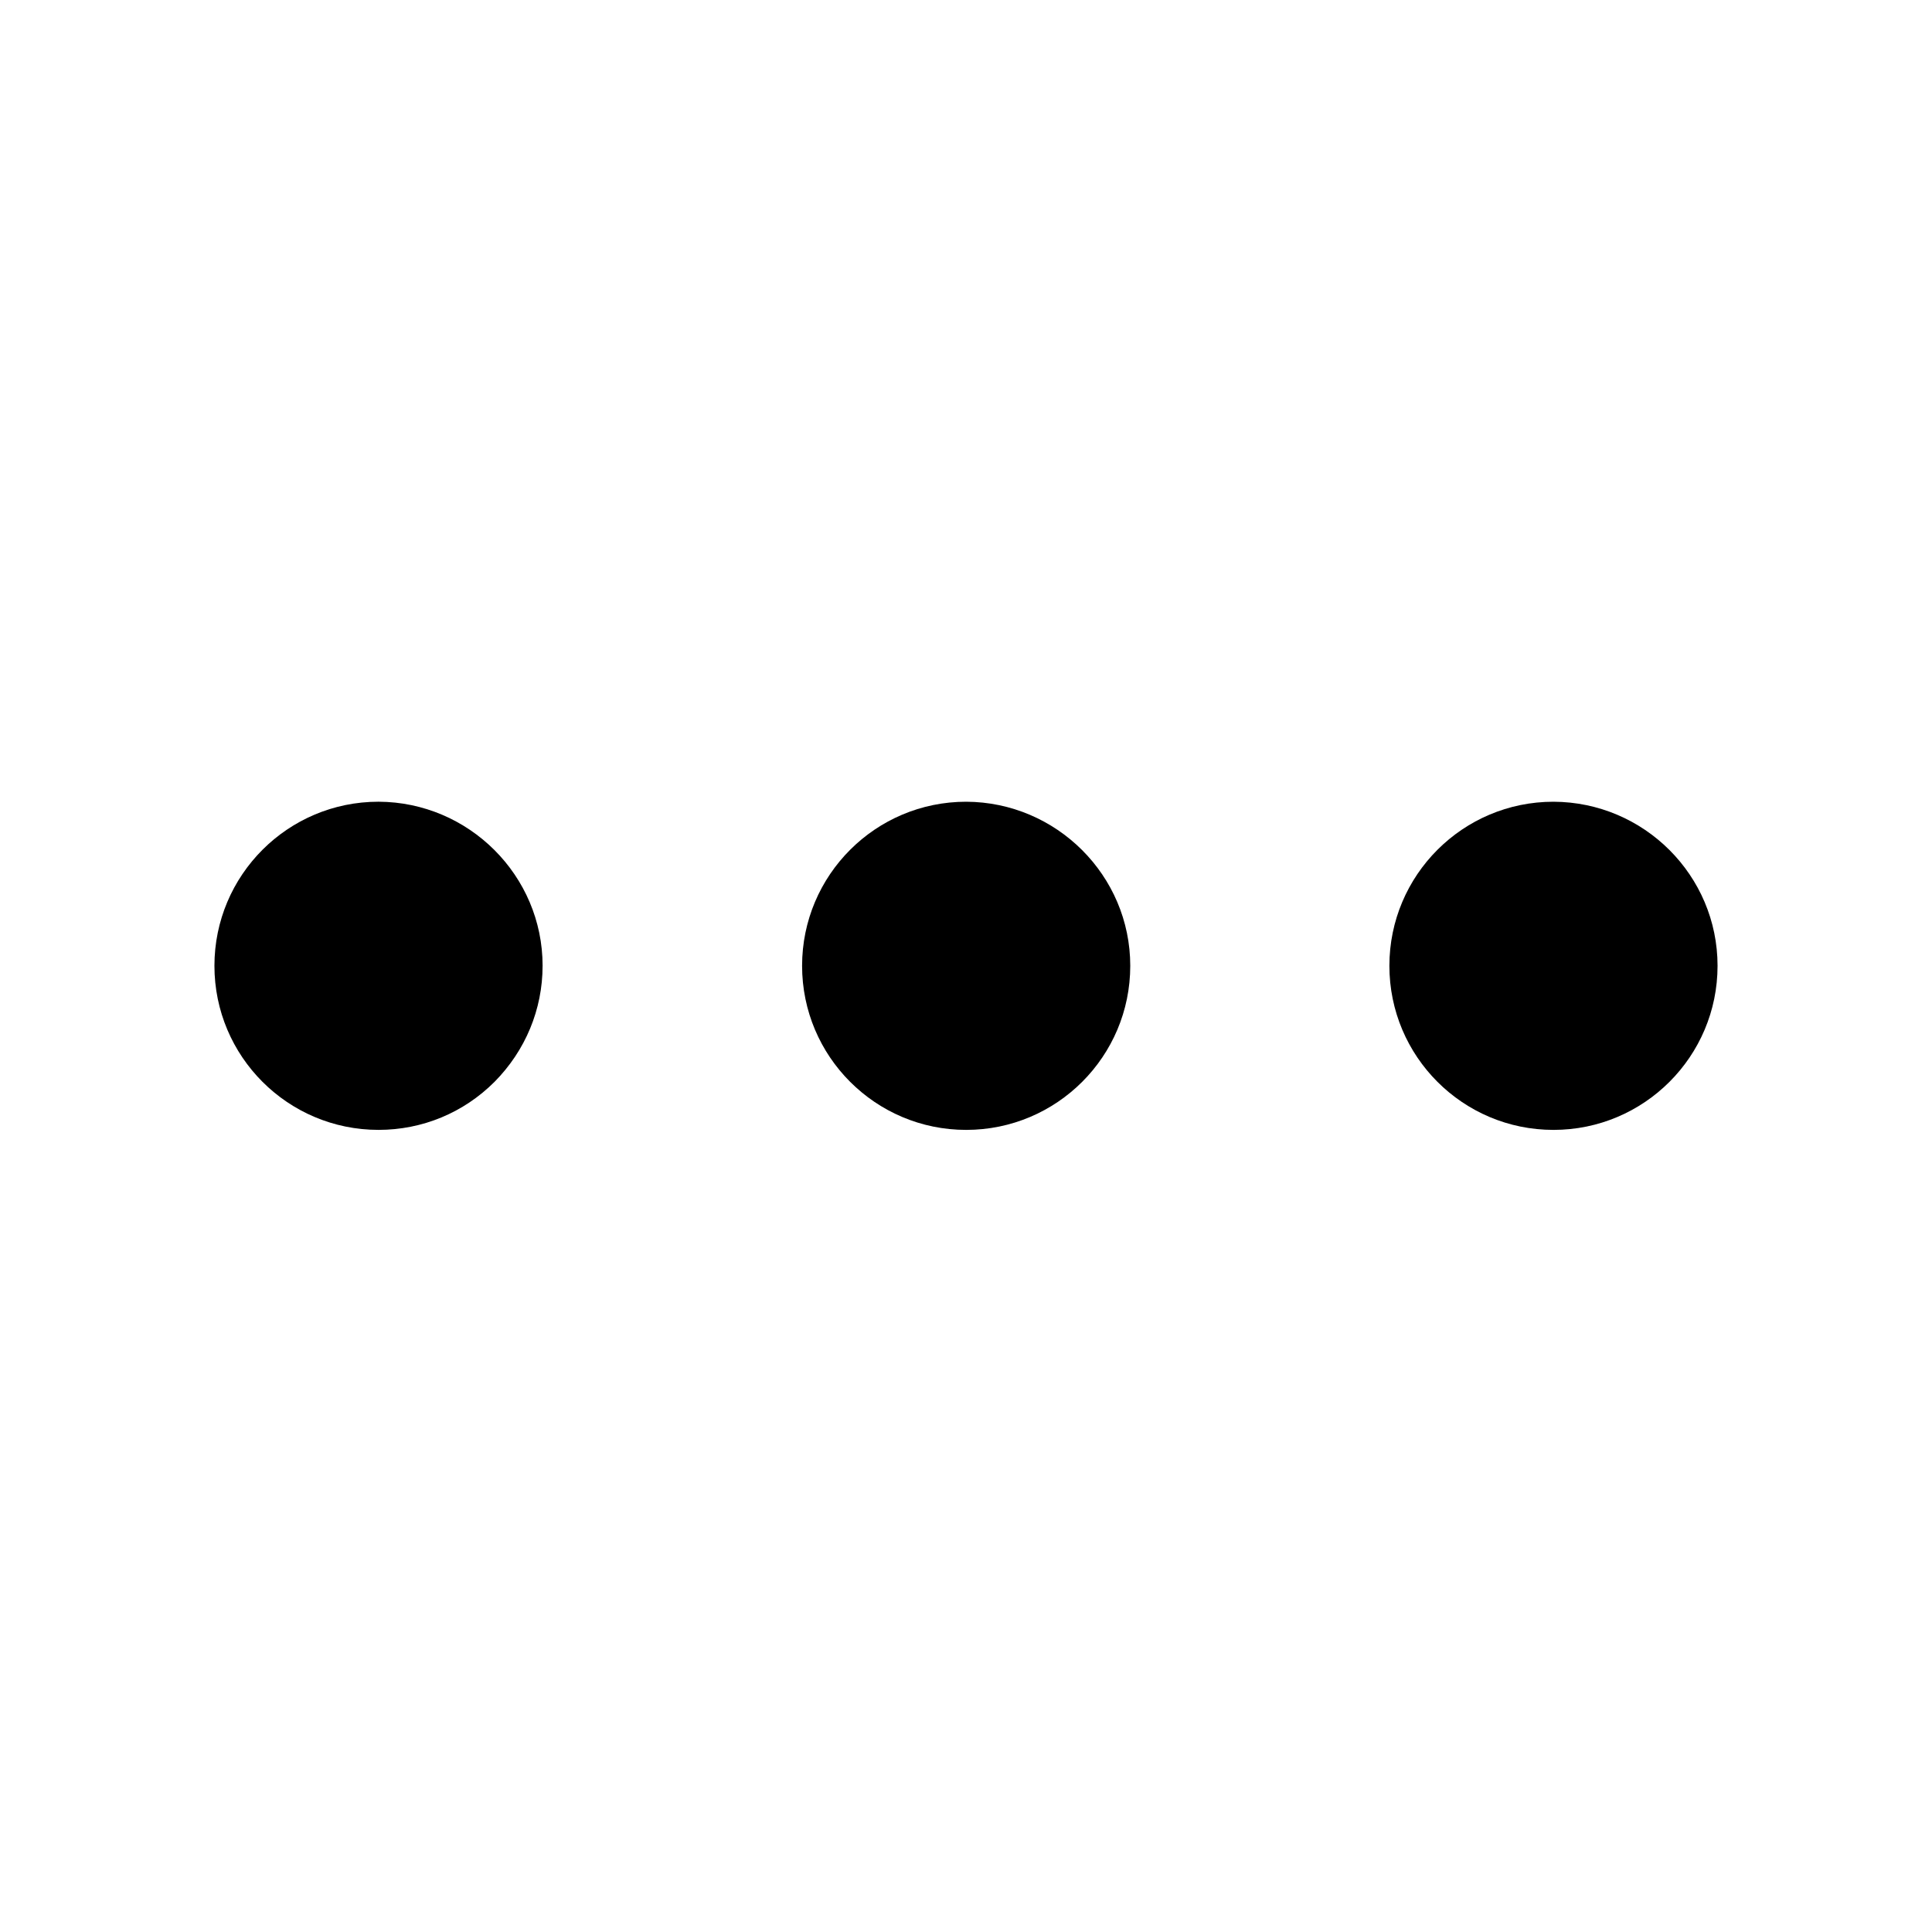
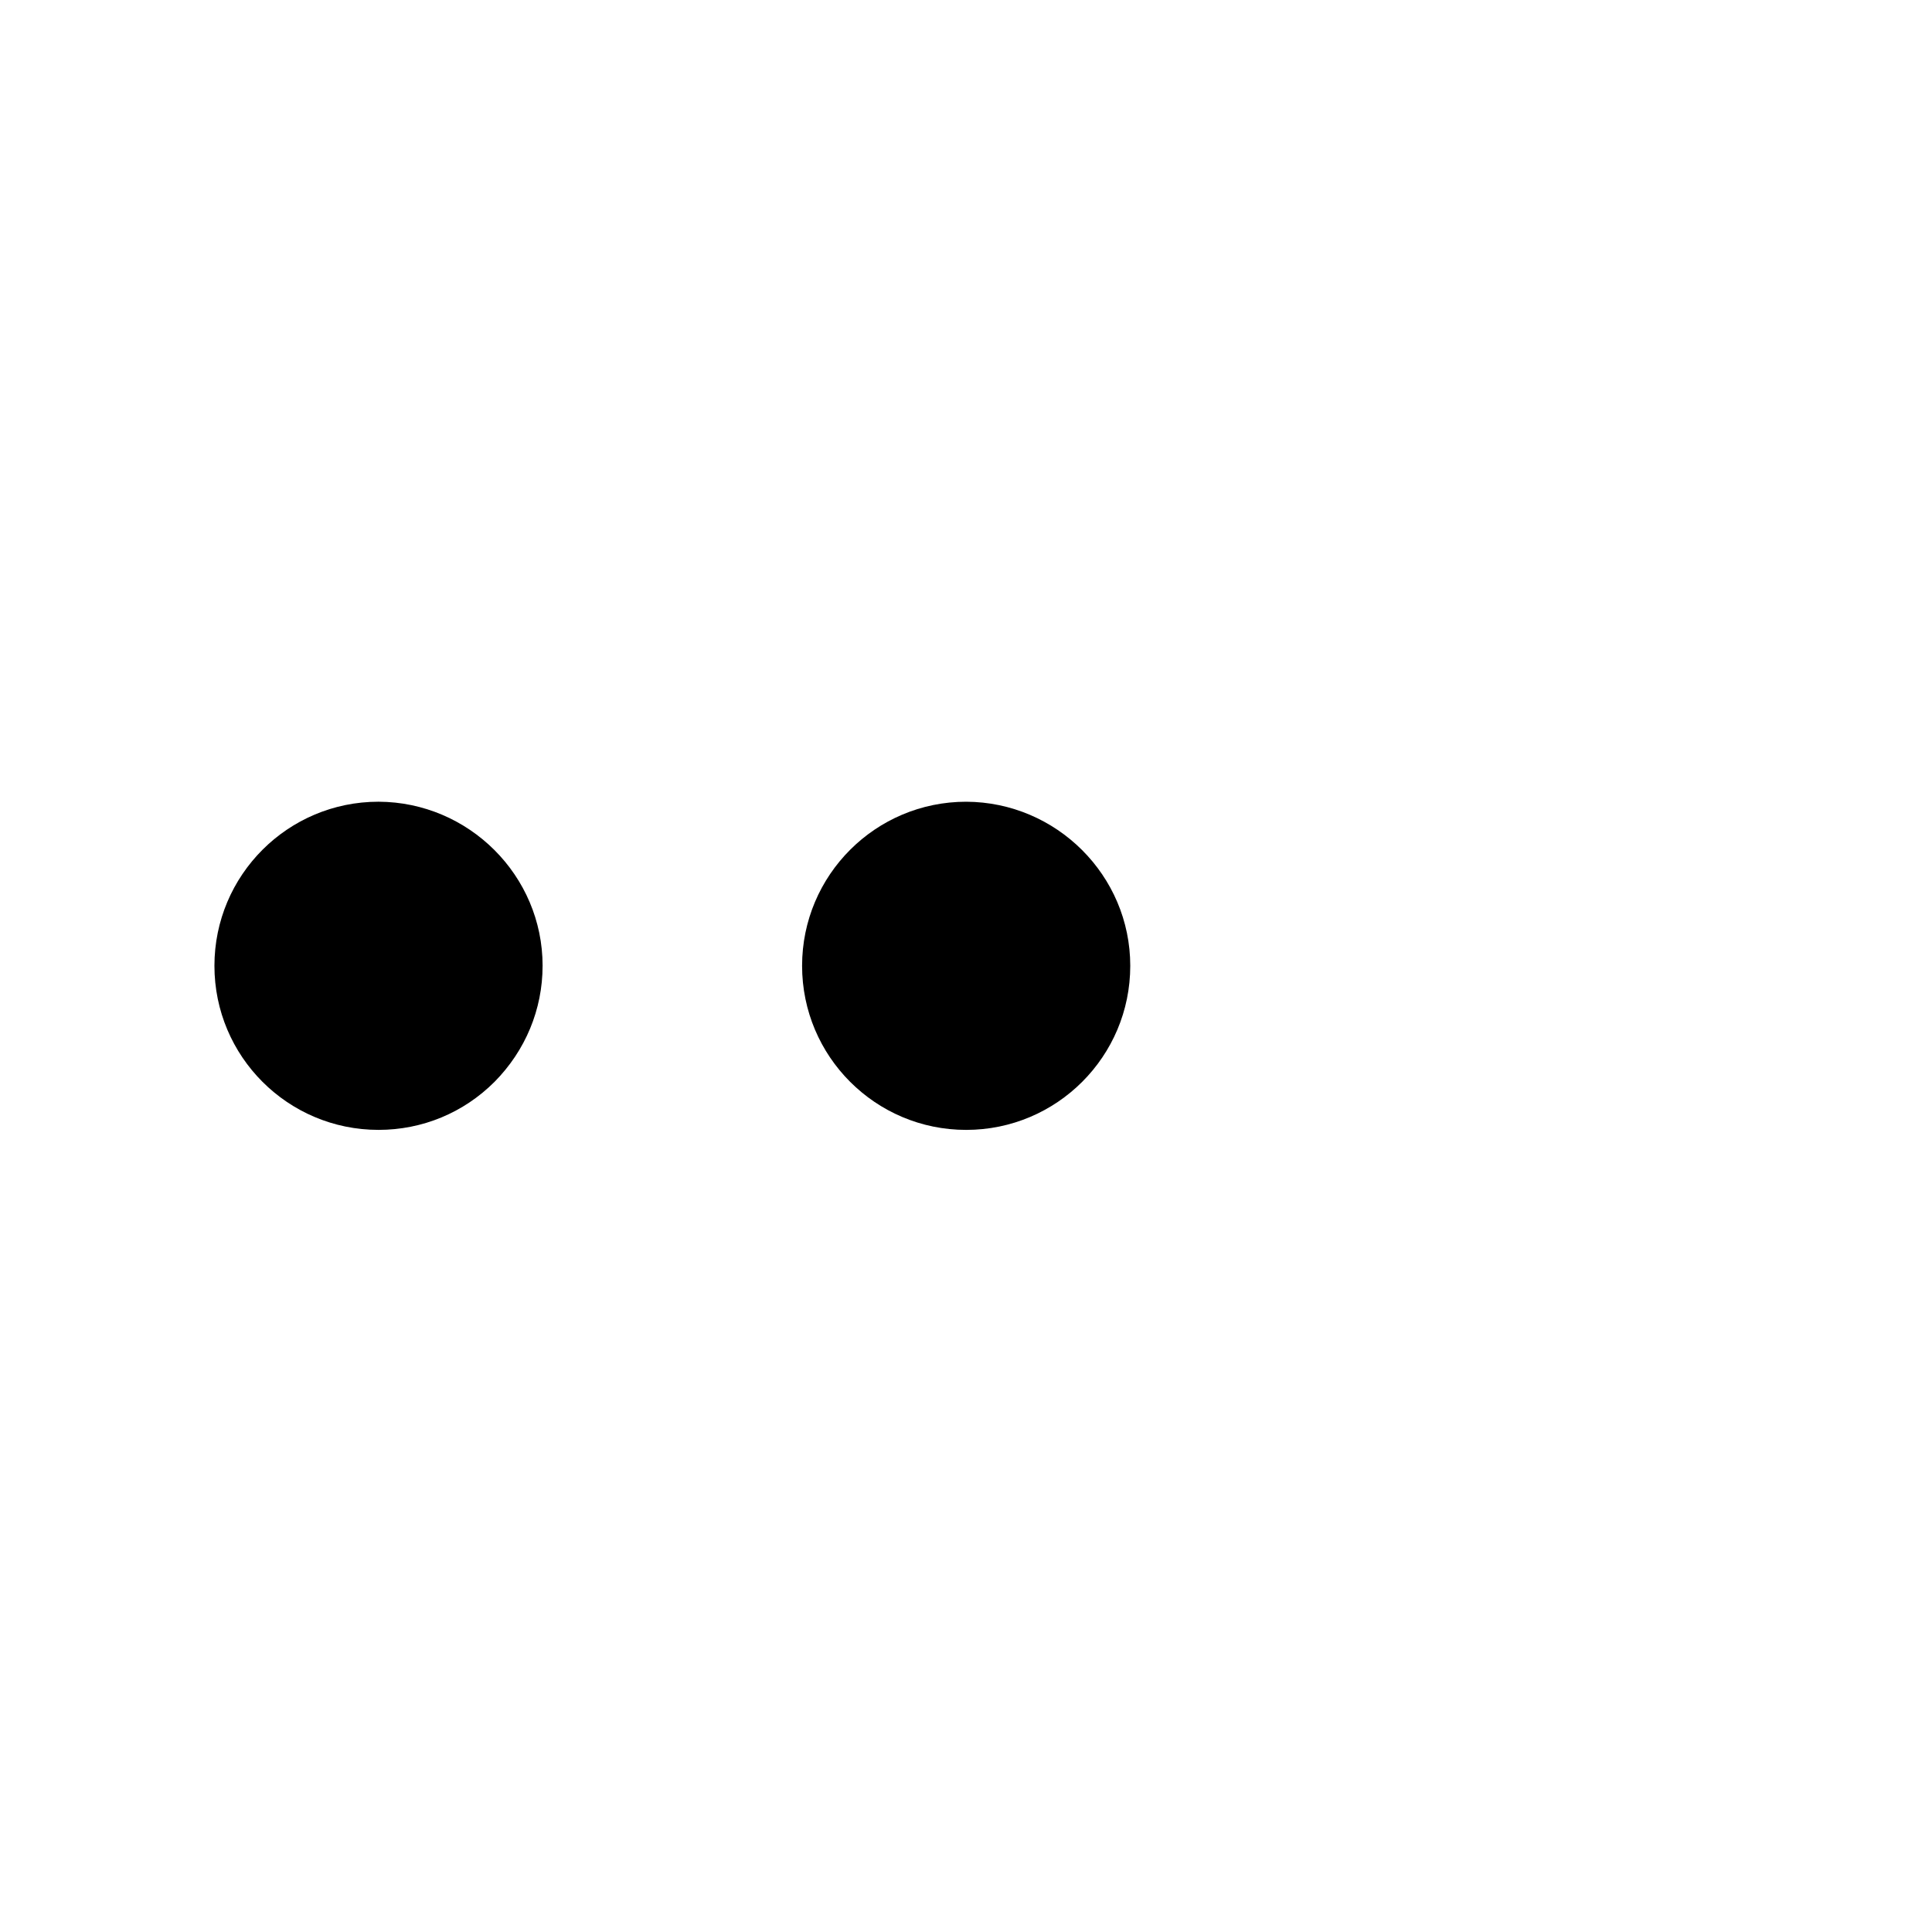
<svg xmlns="http://www.w3.org/2000/svg" fill="#000000" width="800px" height="800px" version="1.1" viewBox="144 144 512 512">
  <g>
    <path d="m287.79 399.95c0 11.551-4.547 22.469-12.734 30.746-8.188 8.188-19.102 12.734-30.746 12.734-24.016 0-43.484-19.469-43.484-43.484s19.469-43.484 43.484-43.484c23.926 0.09 43.484 19.559 43.484 43.484z" />
    <path d="m443.53 399.95c0 24.016-19.469 43.484-43.484 43.484s-43.484-19.469-43.484-43.484 19.469-43.484 43.484-43.484c23.926 0.09 43.484 19.559 43.484 43.484z" />
-     <path d="m599.17 399.95c0 24.016-19.469 43.484-43.484 43.484s-43.484-19.469-43.484-43.484 19.469-43.484 43.484-43.484c24.016 0.09 43.484 19.559 43.484 43.484z" />
  </g>
</svg>